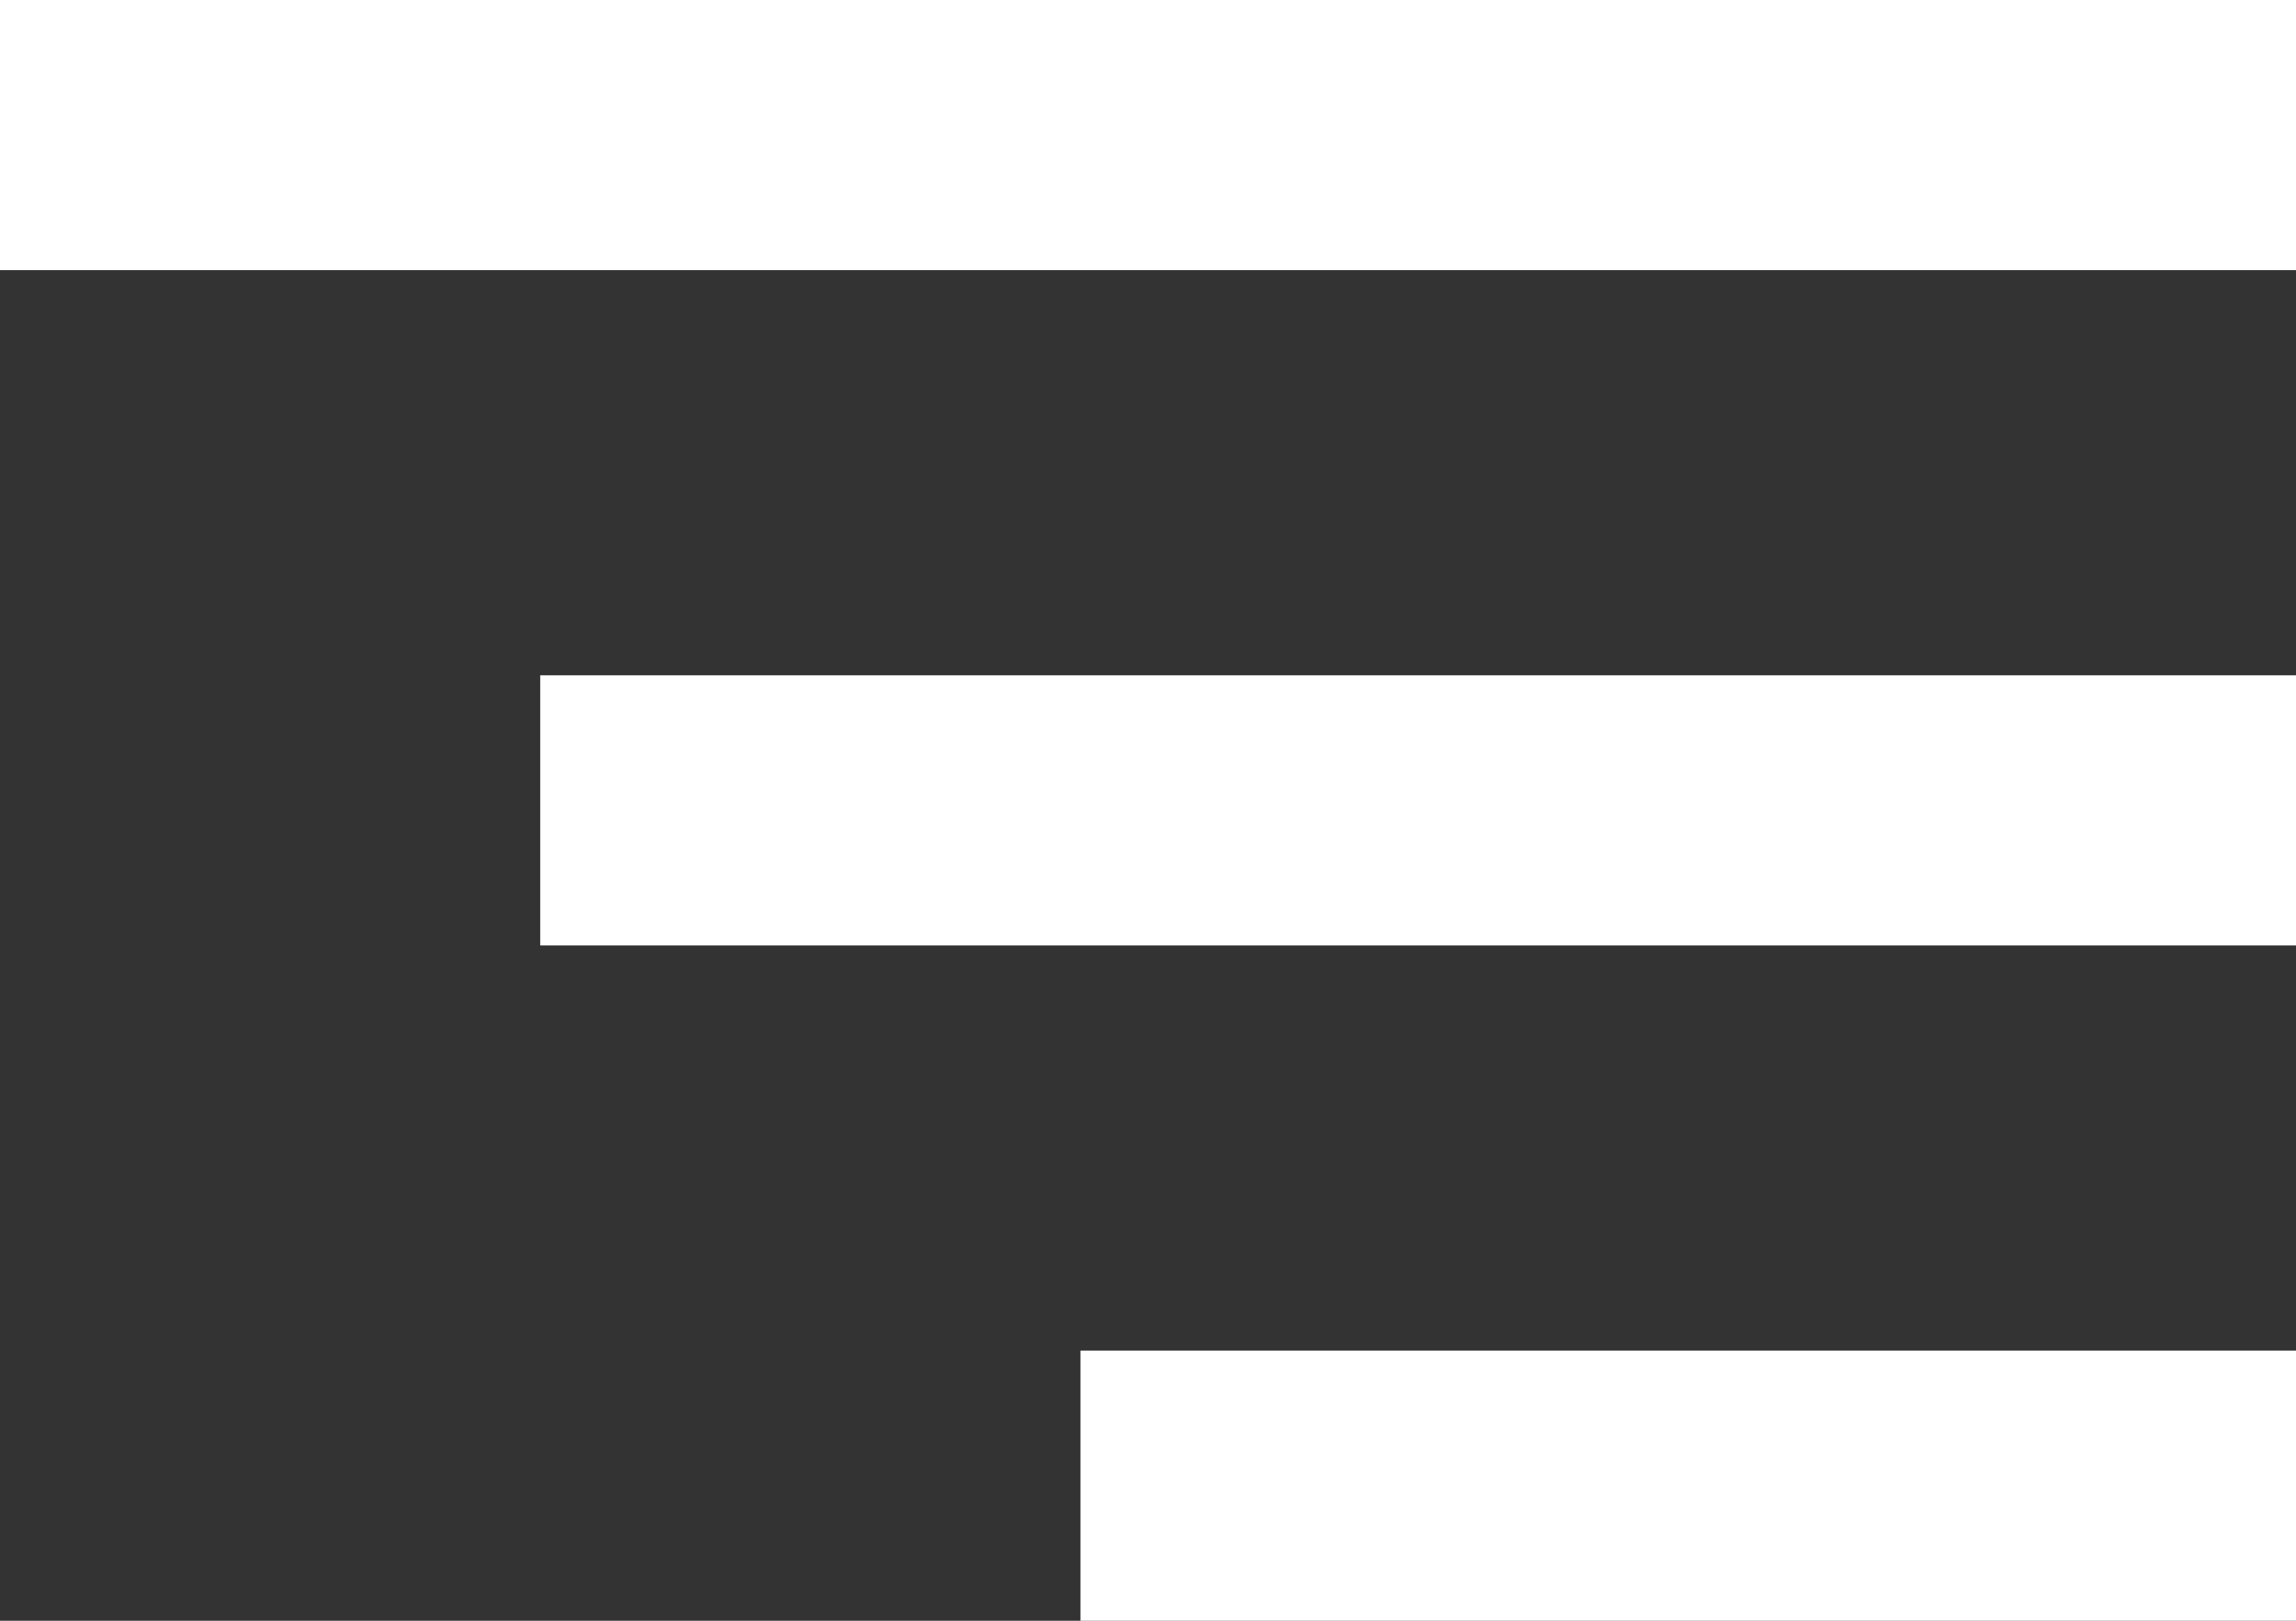
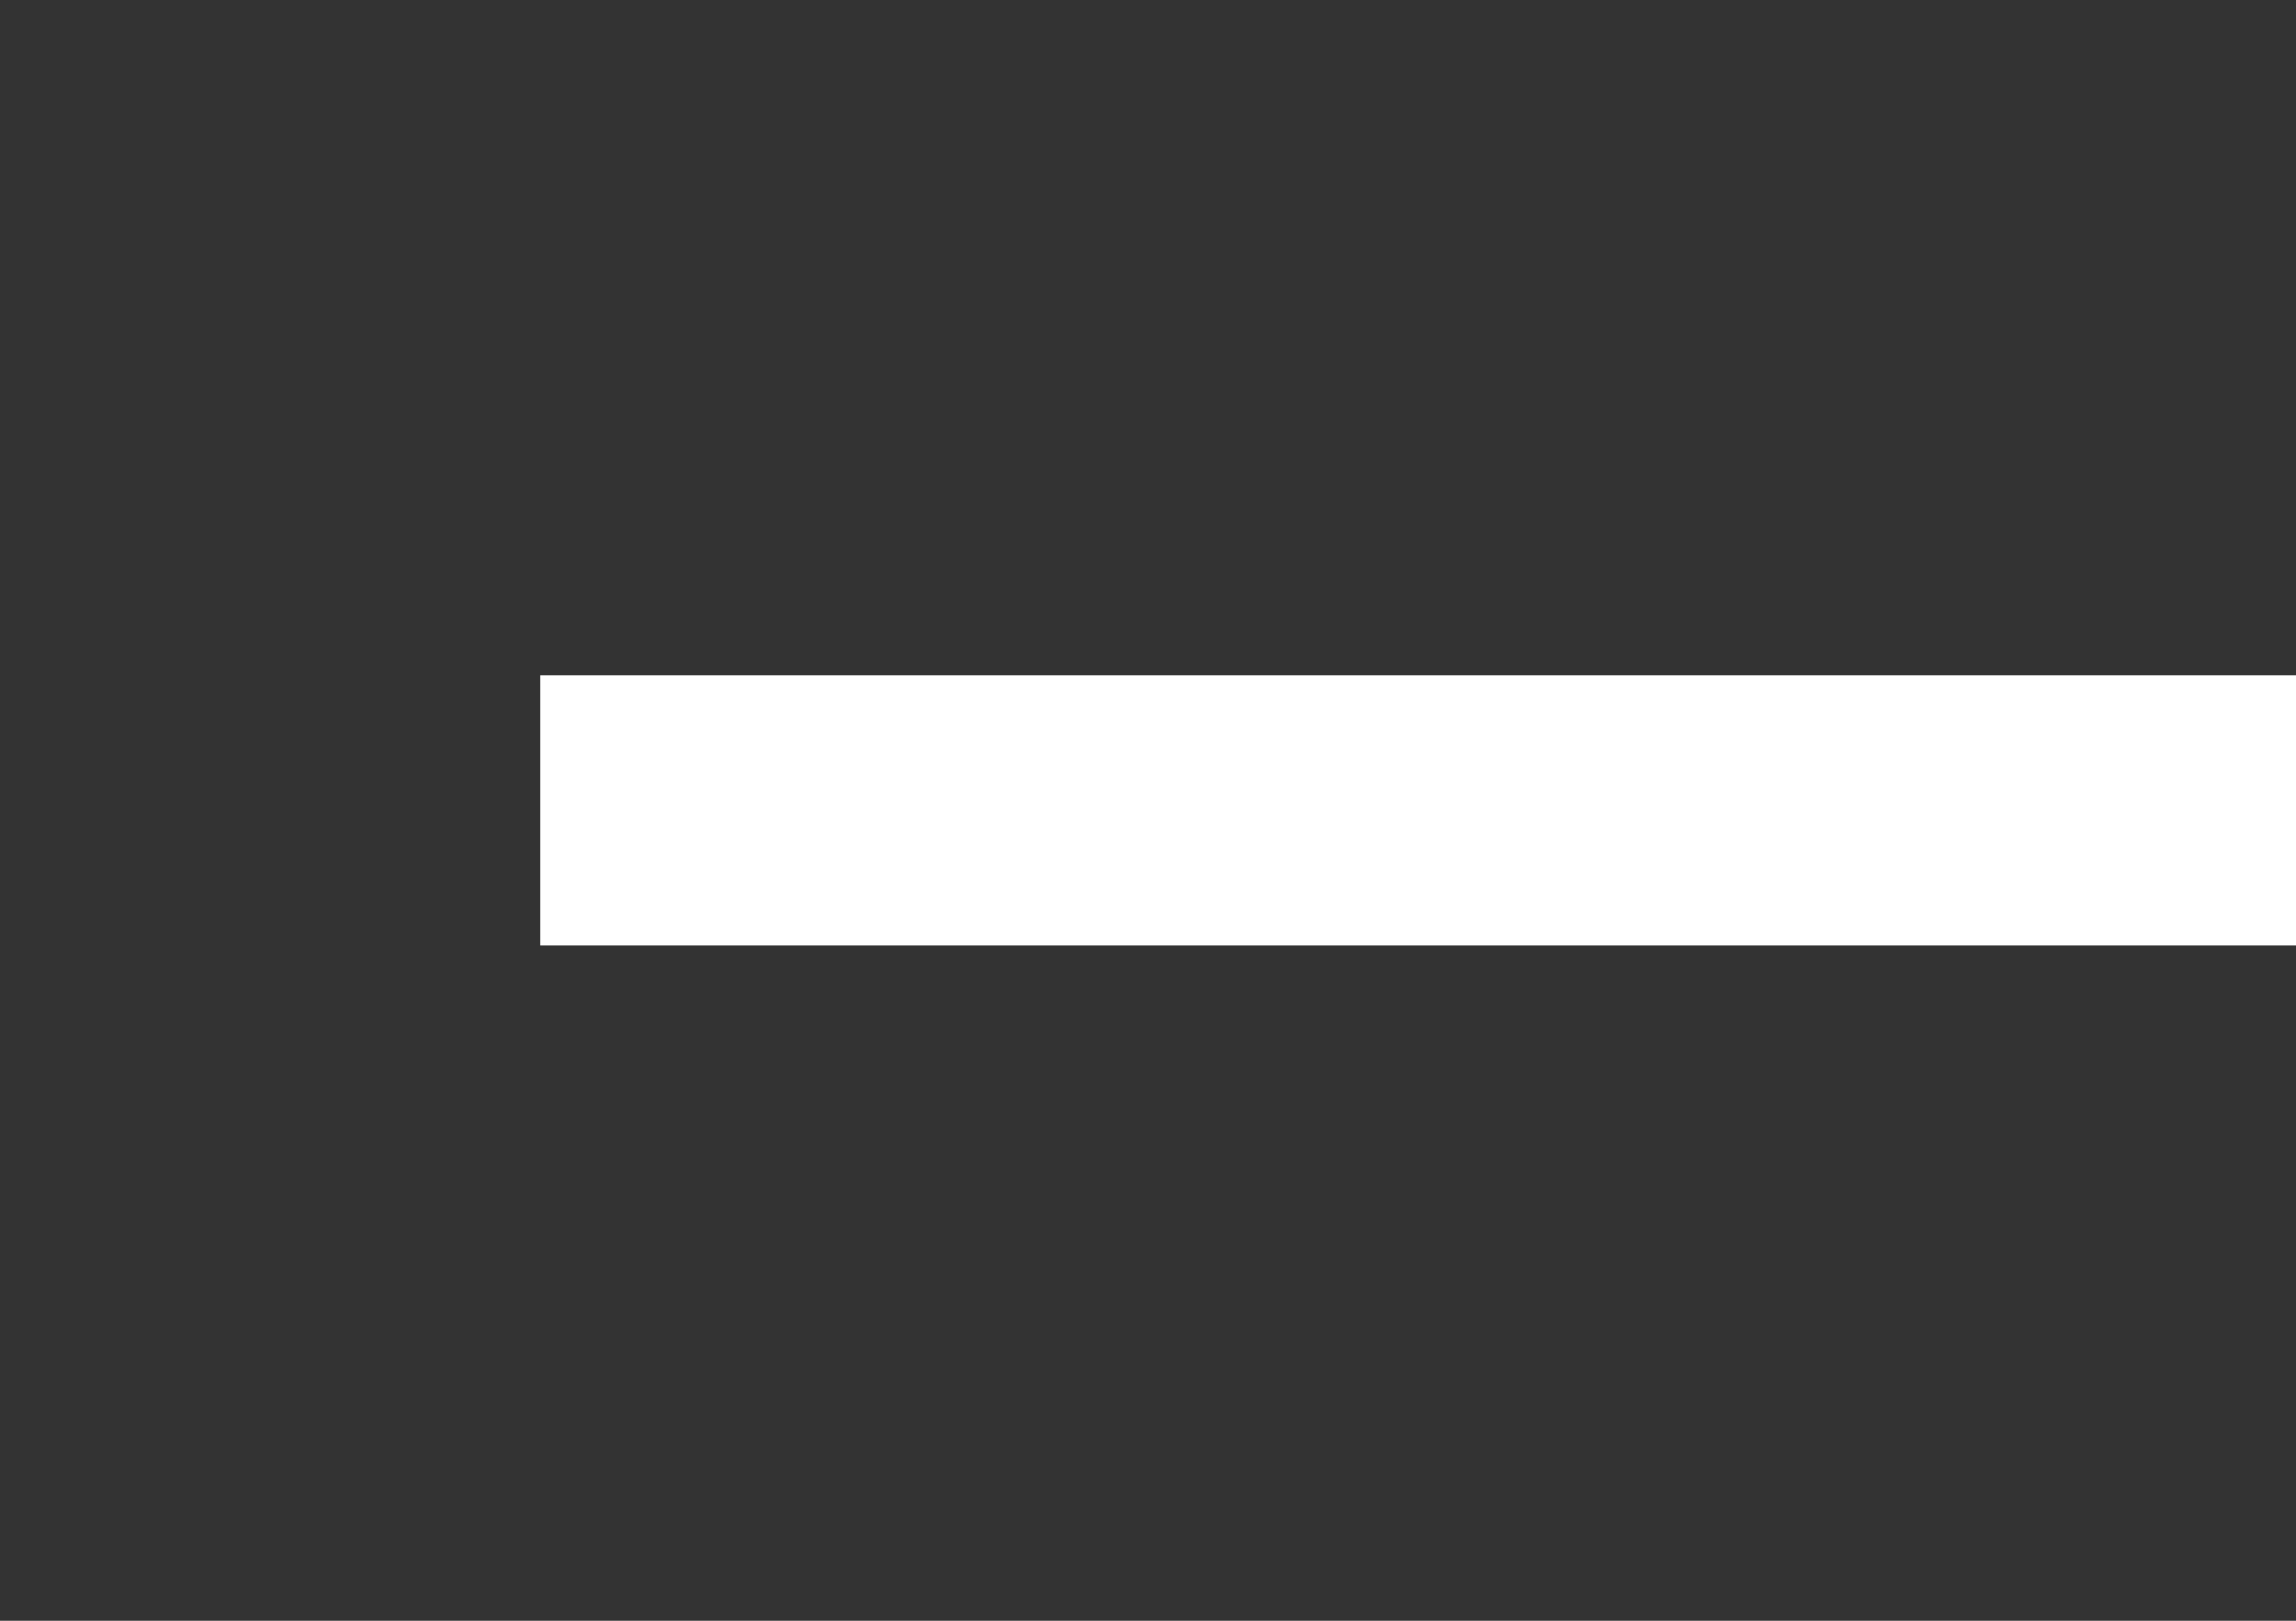
<svg xmlns="http://www.w3.org/2000/svg" width="34" height="24" viewBox="0 0 34 24" fill="none">
  <rect x="0" y="0" width="34" height="24" fill="#333333" stroke="none" />
-   <rect width="34" height="4" transform="matrix(-1 0 0 1 34 0)" fill="white" />
  <rect width="26" height="4" transform="matrix(-1 0 0 1 34 10)" fill="white" />
-   <rect width="18" height="4" transform="matrix(-1 0 0 1 34 20)" fill="white" />
</svg>